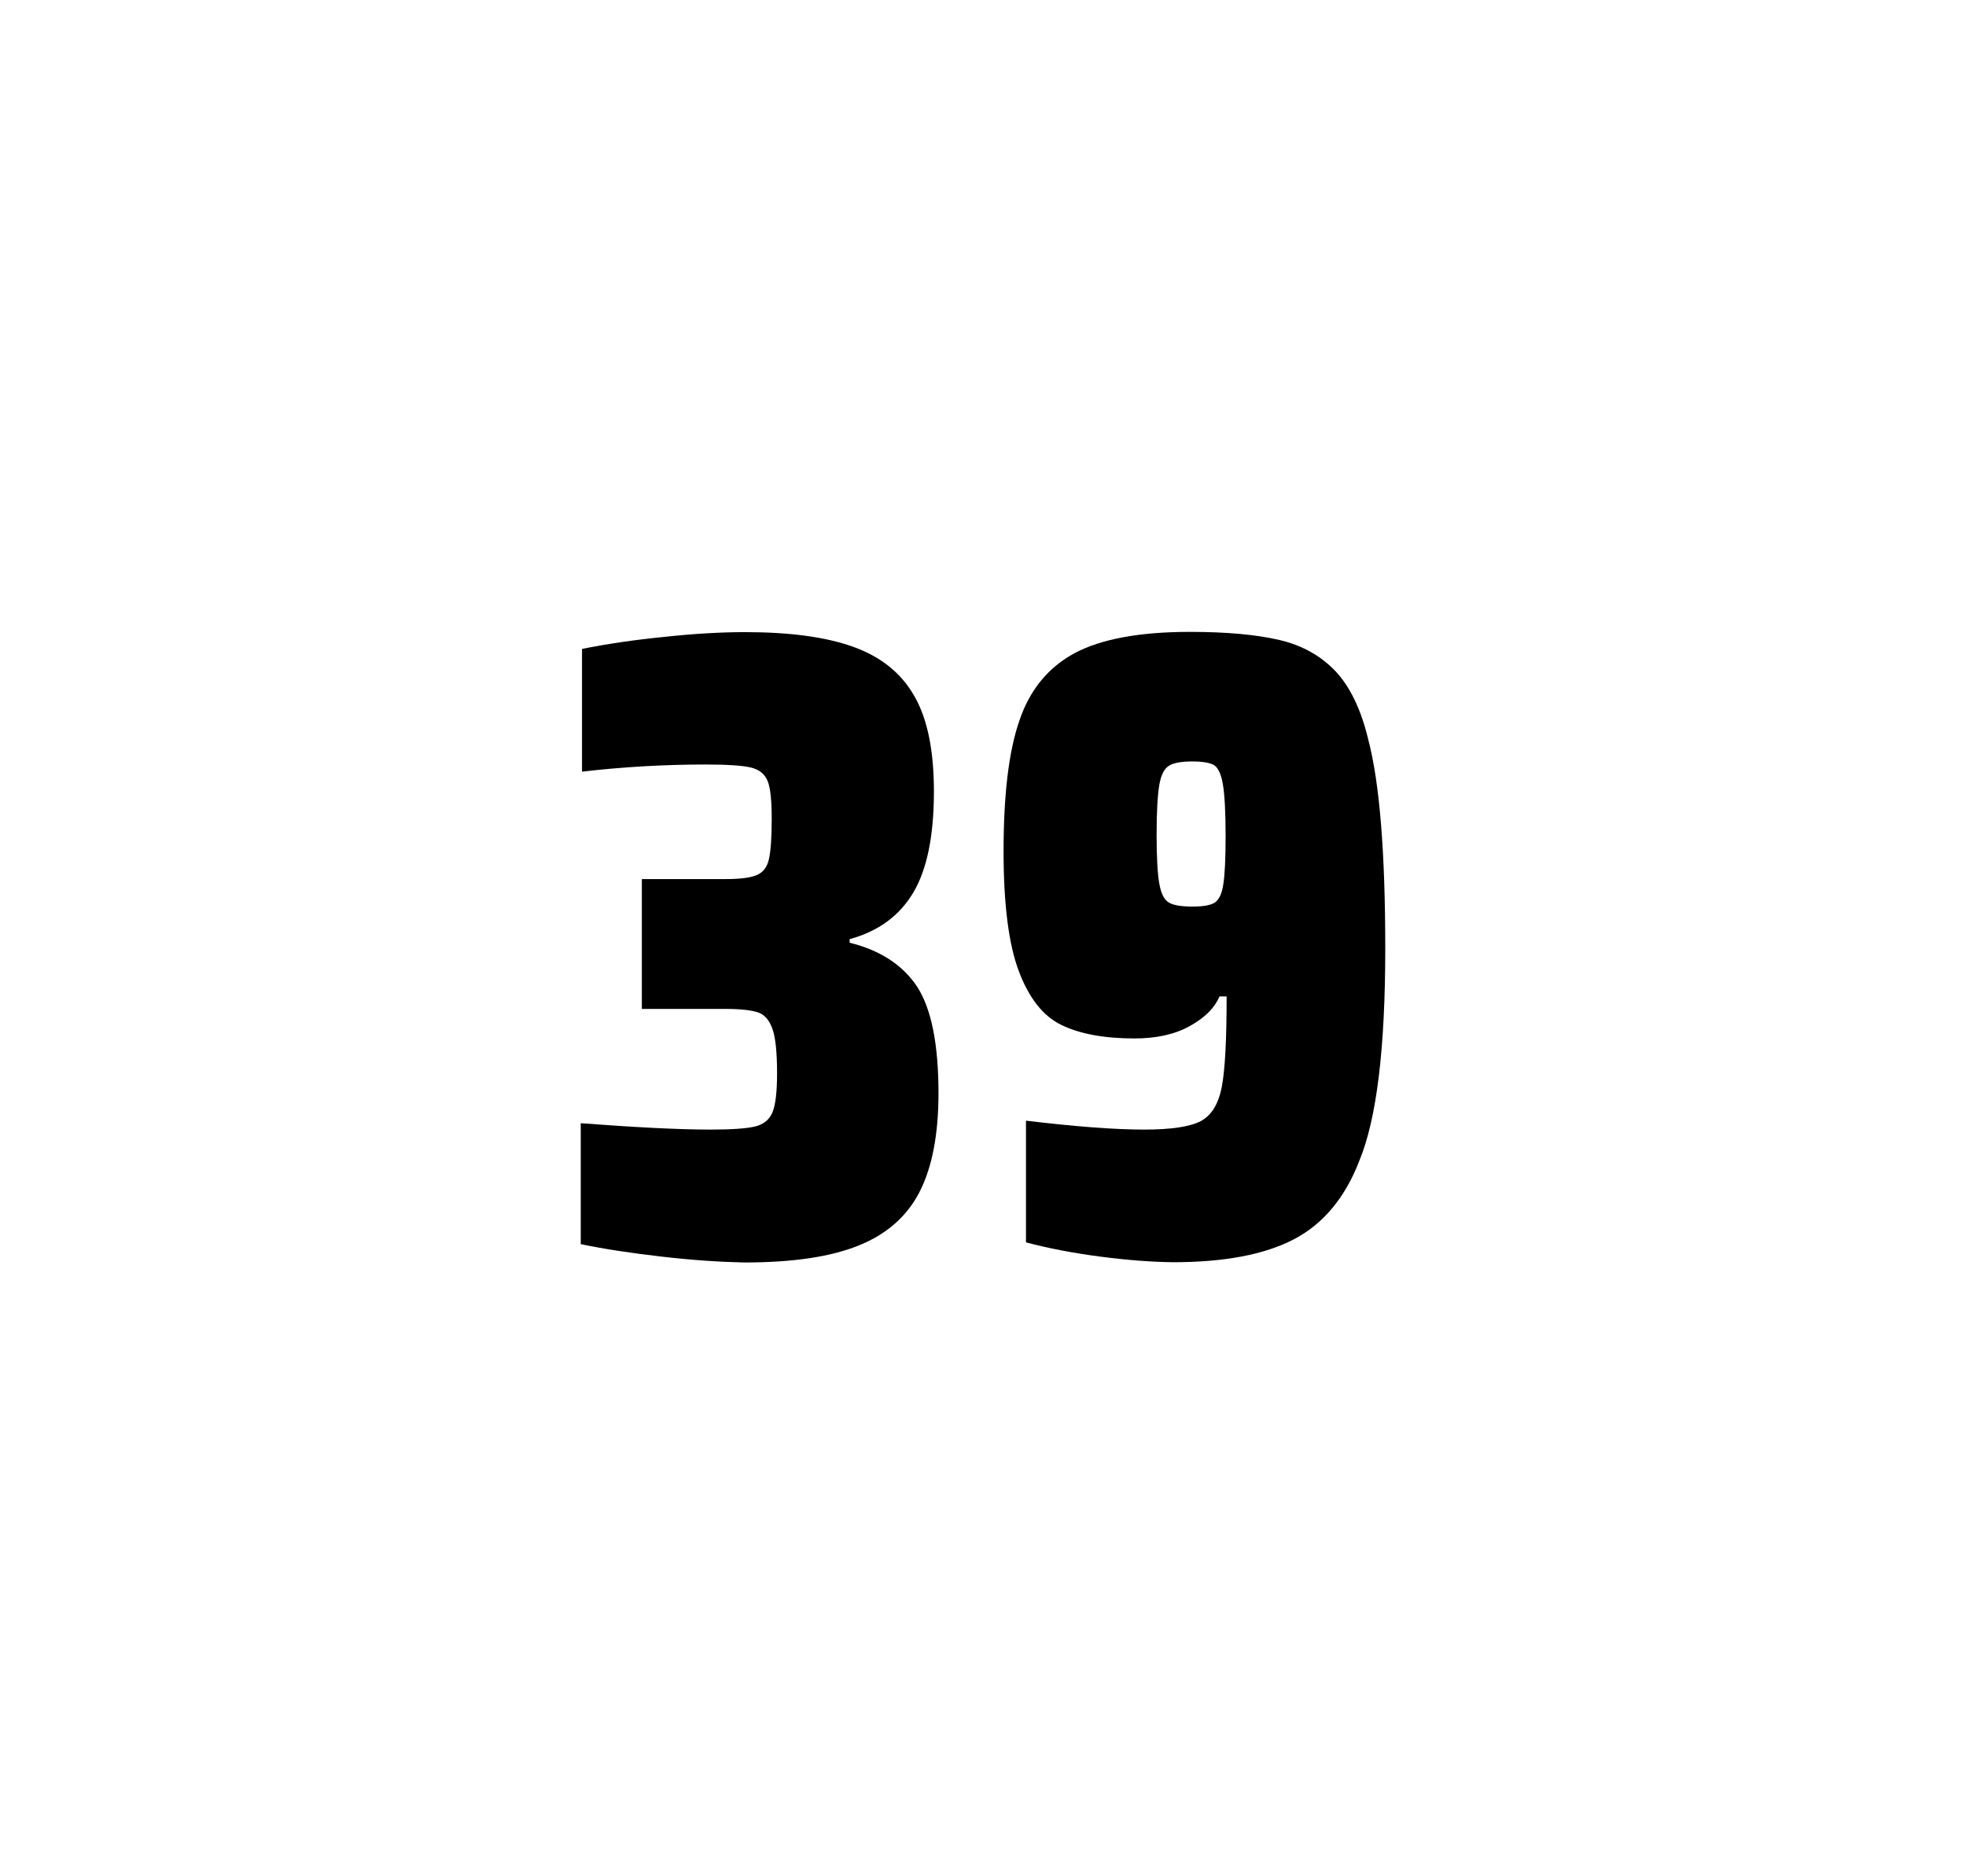
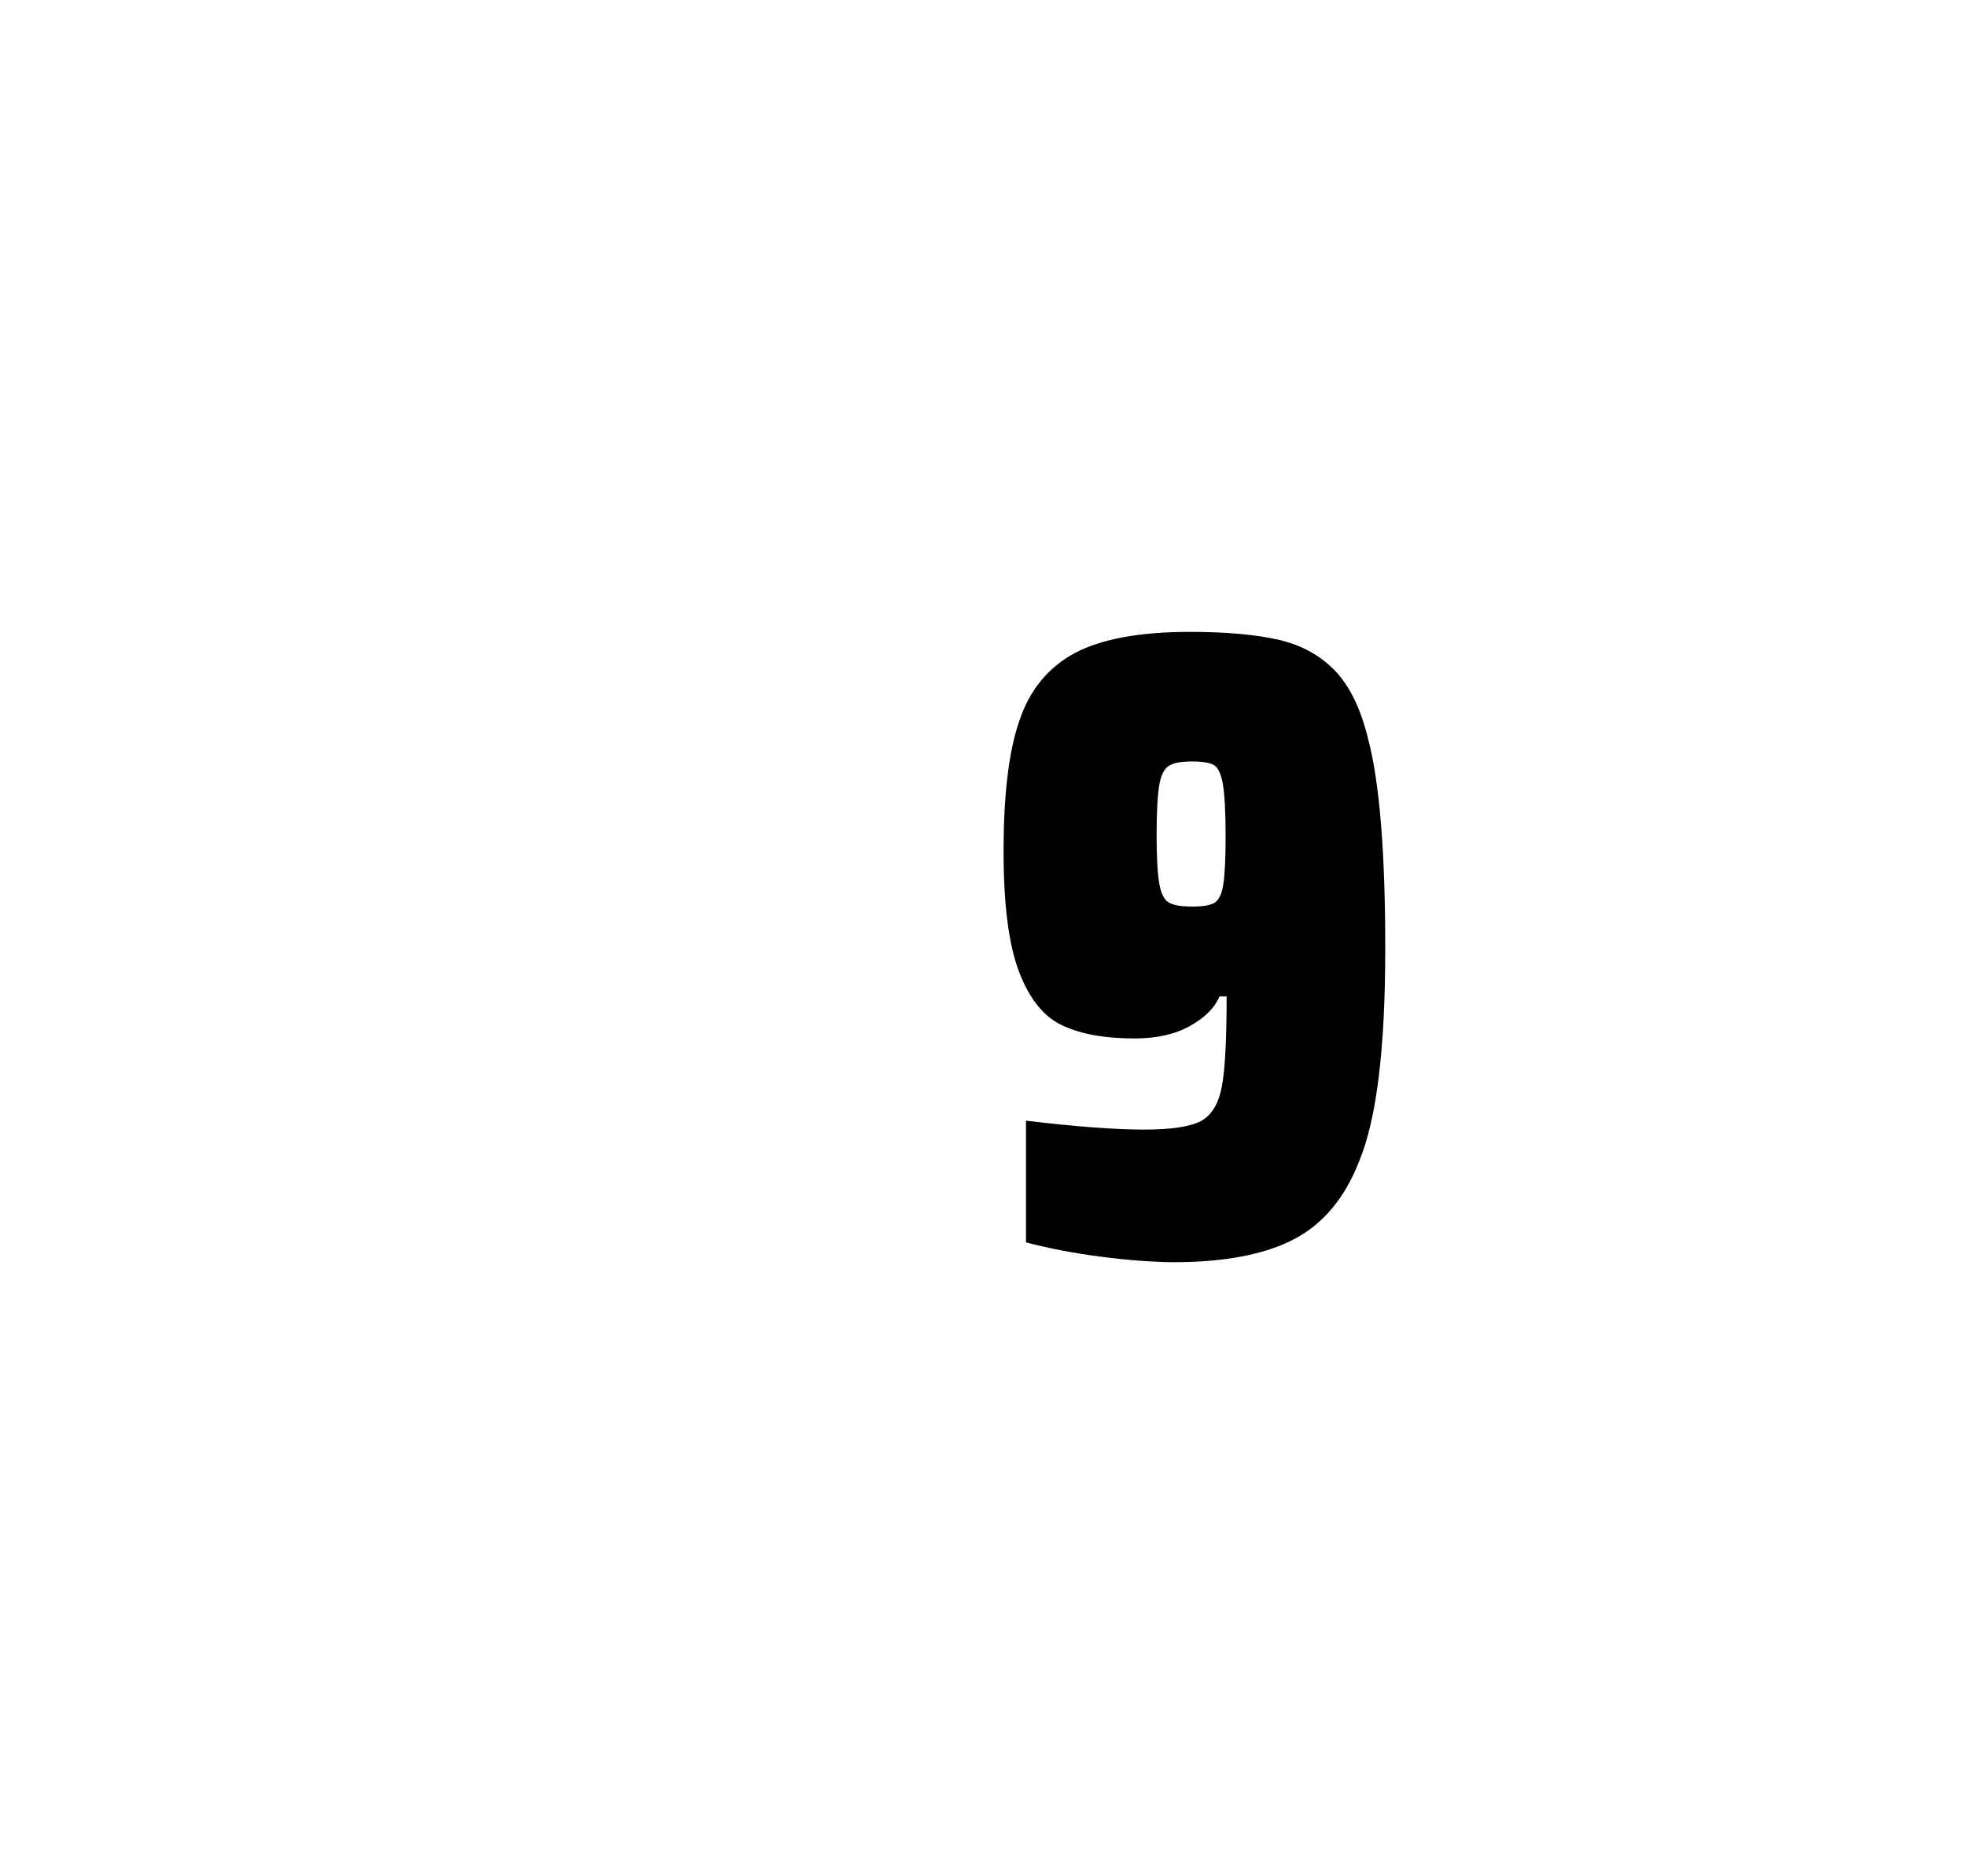
<svg xmlns="http://www.w3.org/2000/svg" version="1.1" id="wrapper" x="0px" y="0px" viewBox="0 0 772.1 737" style="enable-background:new 0 0 772.1 737;">
  <style type="text/css">
	.st0{fill:none;}
</style>
  <path id="frame" class="st0" d="M 1.5 0 L 770.5 0 C 771.3 0 772 0.7 772 1.5 L 772 735.4 C 772 736.2 771.3 736.9 770.5 736.9 L 1.5 736.9 C 0.7 736.9 0 736.2 0 735.4 L 0 1.5 C 0 0.7 0.7 0 1.5 0 Z" />
  <g id="numbers">
-     <path id="three" d="M 259.872 493.6 C 247.772 492.2 237.172 490.6 228.072 488.7 L 228.072 441.2 C 249.372 442.8 266.372 443.7 279.072 443.7 C 287.272 443.7 293.072 443.3 296.472 442.5 C 299.872 441.7 302.172 439.8 303.372 436.9 C 304.572 434 305.172 428.9 305.172 421.6 C 305.172 413.4 304.572 407.6 303.372 404.2 C 302.172 400.8 300.372 398.6 297.772 397.7 C 295.172 396.8 290.872 396.3 284.772 396.3 L 252.072 396.3 L 252.072 345.3 L 284.772 345.3 C 290.672 345.3 294.772 344.8 297.272 343.7 C 299.772 342.6 301.272 340.6 301.972 337.5 C 302.672 334.5 303.072 329.2 303.072 321.7 C 303.072 314.4 302.572 309.5 301.472 306.8 C 300.372 304.1 298.272 302.3 294.972 301.5 C 291.672 300.7 285.672 300.3 277.072 300.3 C 261.172 300.3 244.972 301.2 228.572 303.1 L 228.572 254.9 C 237.972 253 248.572 251.4 260.572 250.2 C 272.572 248.9 283.172 248.3 292.572 248.3 C 310.172 248.3 324.372 250.2 335.172 254.1 C 345.972 258 353.972 264.4 359.072 273.4 C 364.272 282.4 366.772 294.9 366.772 310.9 C 366.772 328.3 364.072 341.5 358.672 350.6 C 353.272 359.7 344.972 365.8 333.672 368.9 L 333.672 370.3 C 345.872 373.3 354.672 379.2 360.272 387.7 C 365.772 396.3 368.572 410.2 368.572 429.4 C 368.572 445.6 366.072 458.5 361.172 468.1 C 356.272 477.7 348.272 484.8 337.272 489.2 C 326.272 493.7 311.272 495.9 292.272 495.9 C 282.672 495.7 271.972 495 259.872 493.6 Z" />
    <path id="nine" d="M 432.128 493.6 C 421.328 492.2 411.628 490.3 402.928 488 L 402.928 440.2 C 422.128 442.5 437.628 443.7 449.328 443.7 C 459.928 443.7 467.228 442.6 471.528 440.4 C 475.728 438.2 478.528 433.7 479.828 426.9 C 481.128 420.1 481.728 408.3 481.728 391.4 L 478.928 391.4 C 477.028 395.9 473.228 399.7 467.328 403 C 461.428 406.3 454.228 407.9 445.528 407.9 C 433.528 407.9 424.028 406.1 416.828 402.6 C 409.628 399.1 404.128 392.1 400.128 381.5 C 396.128 370.9 394.128 355.2 394.128 334.4 C 394.128 312.4 396.128 295.2 400.328 283.1 C 404.428 270.9 411.728 262.1 422.128 256.5 C 432.528 251 447.628 248.2 467.328 248.2 C 481.828 248.2 493.628 249.3 502.528 251.4 C 511.428 253.5 518.728 257.6 524.528 263.7 C 530.228 269.8 534.528 278.7 537.328 290.4 C 541.828 307.5 544.028 334.9 544.028 372.7 C 544.028 411.9 540.628 439.6 533.828 456 C 528.228 470.5 519.628 480.8 508.128 486.8 C 496.628 492.8 480.828 495.8 460.628 495.8 C 452.328 495.7 442.828 495 432.128 493.6 Z M 477.128 354.5 C 478.728 353.4 479.928 351 480.428 347.3 C 481.028 343.6 481.328 337.2 481.328 328.3 C 481.328 318.7 480.928 311.9 480.228 307.9 C 479.528 303.9 478.328 301.5 476.728 300.5 C 475.128 299.6 472.228 299.1 468.328 299.1 C 464.128 299.1 461.028 299.6 459.228 300.7 C 457.328 301.8 456.028 304.2 455.328 308.1 C 454.628 312 454.228 318.6 454.228 328 C 454.228 337.1 454.628 343.6 455.328 347.3 C 456.028 351.1 457.228 353.5 459.028 354.5 C 460.828 355.6 463.928 356.1 468.328 356.1 C 472.528 356.1 475.428 355.6 477.128 354.5 Z" />
  </g>
</svg>